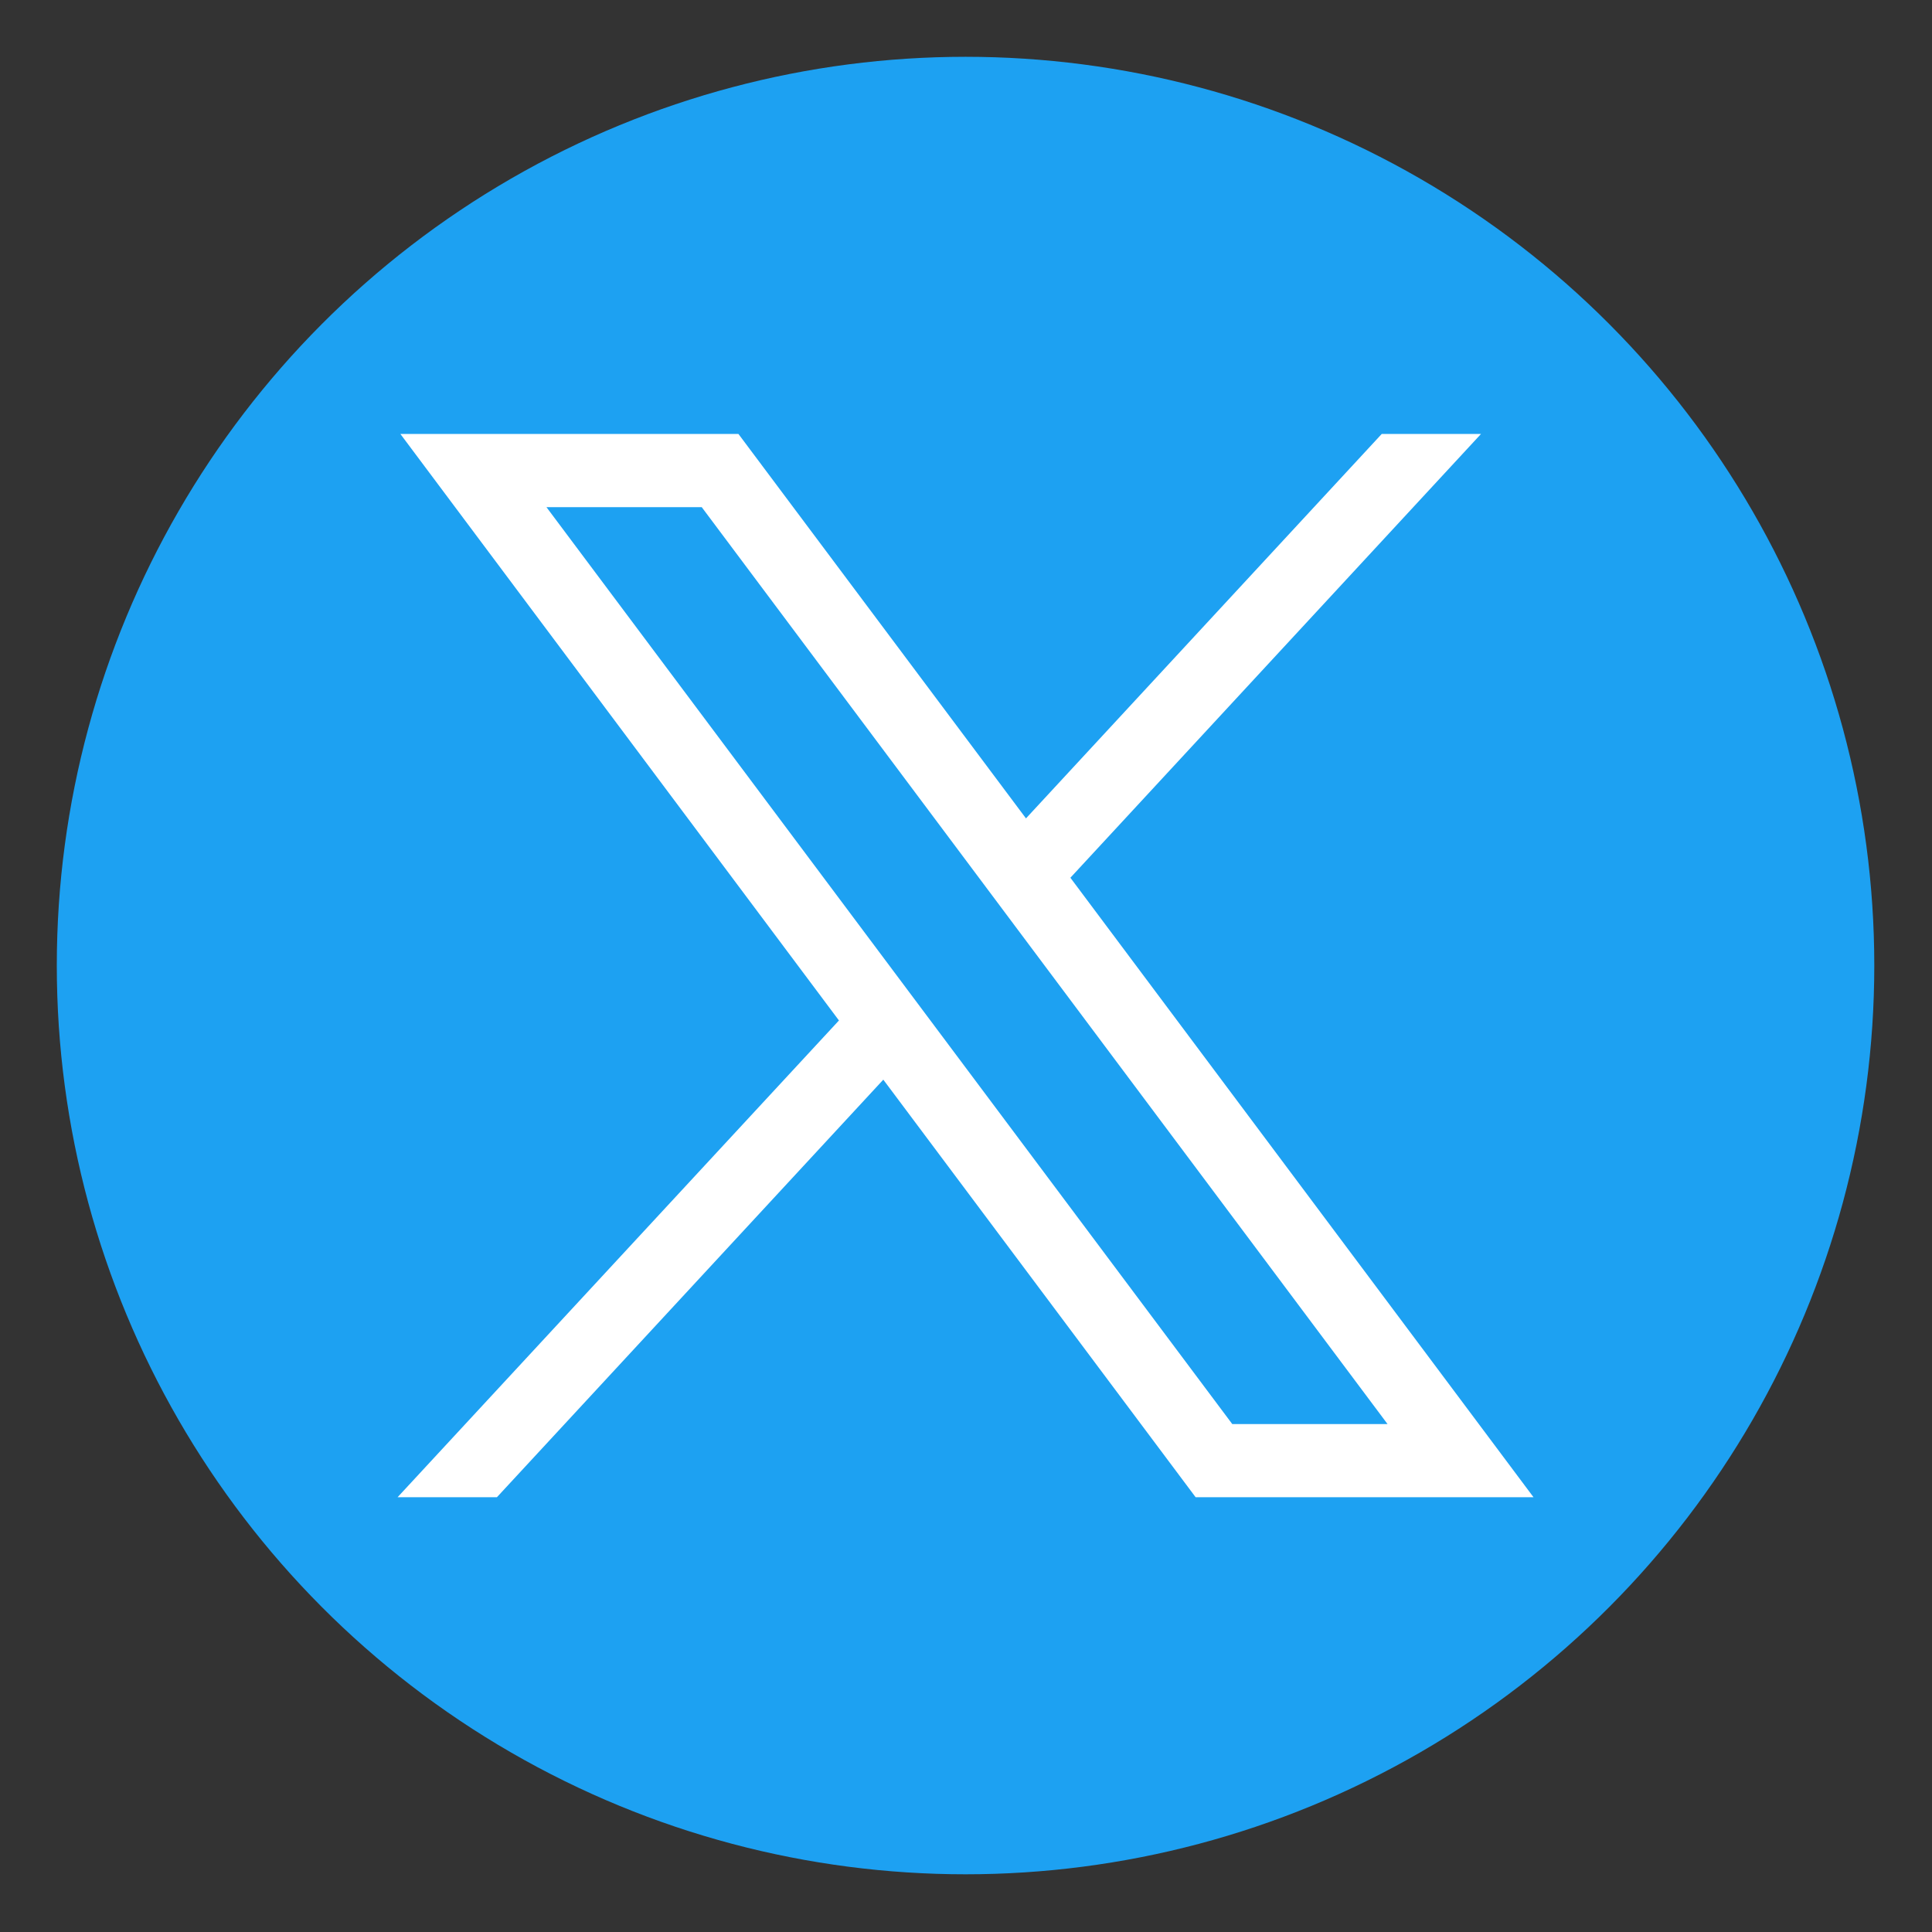
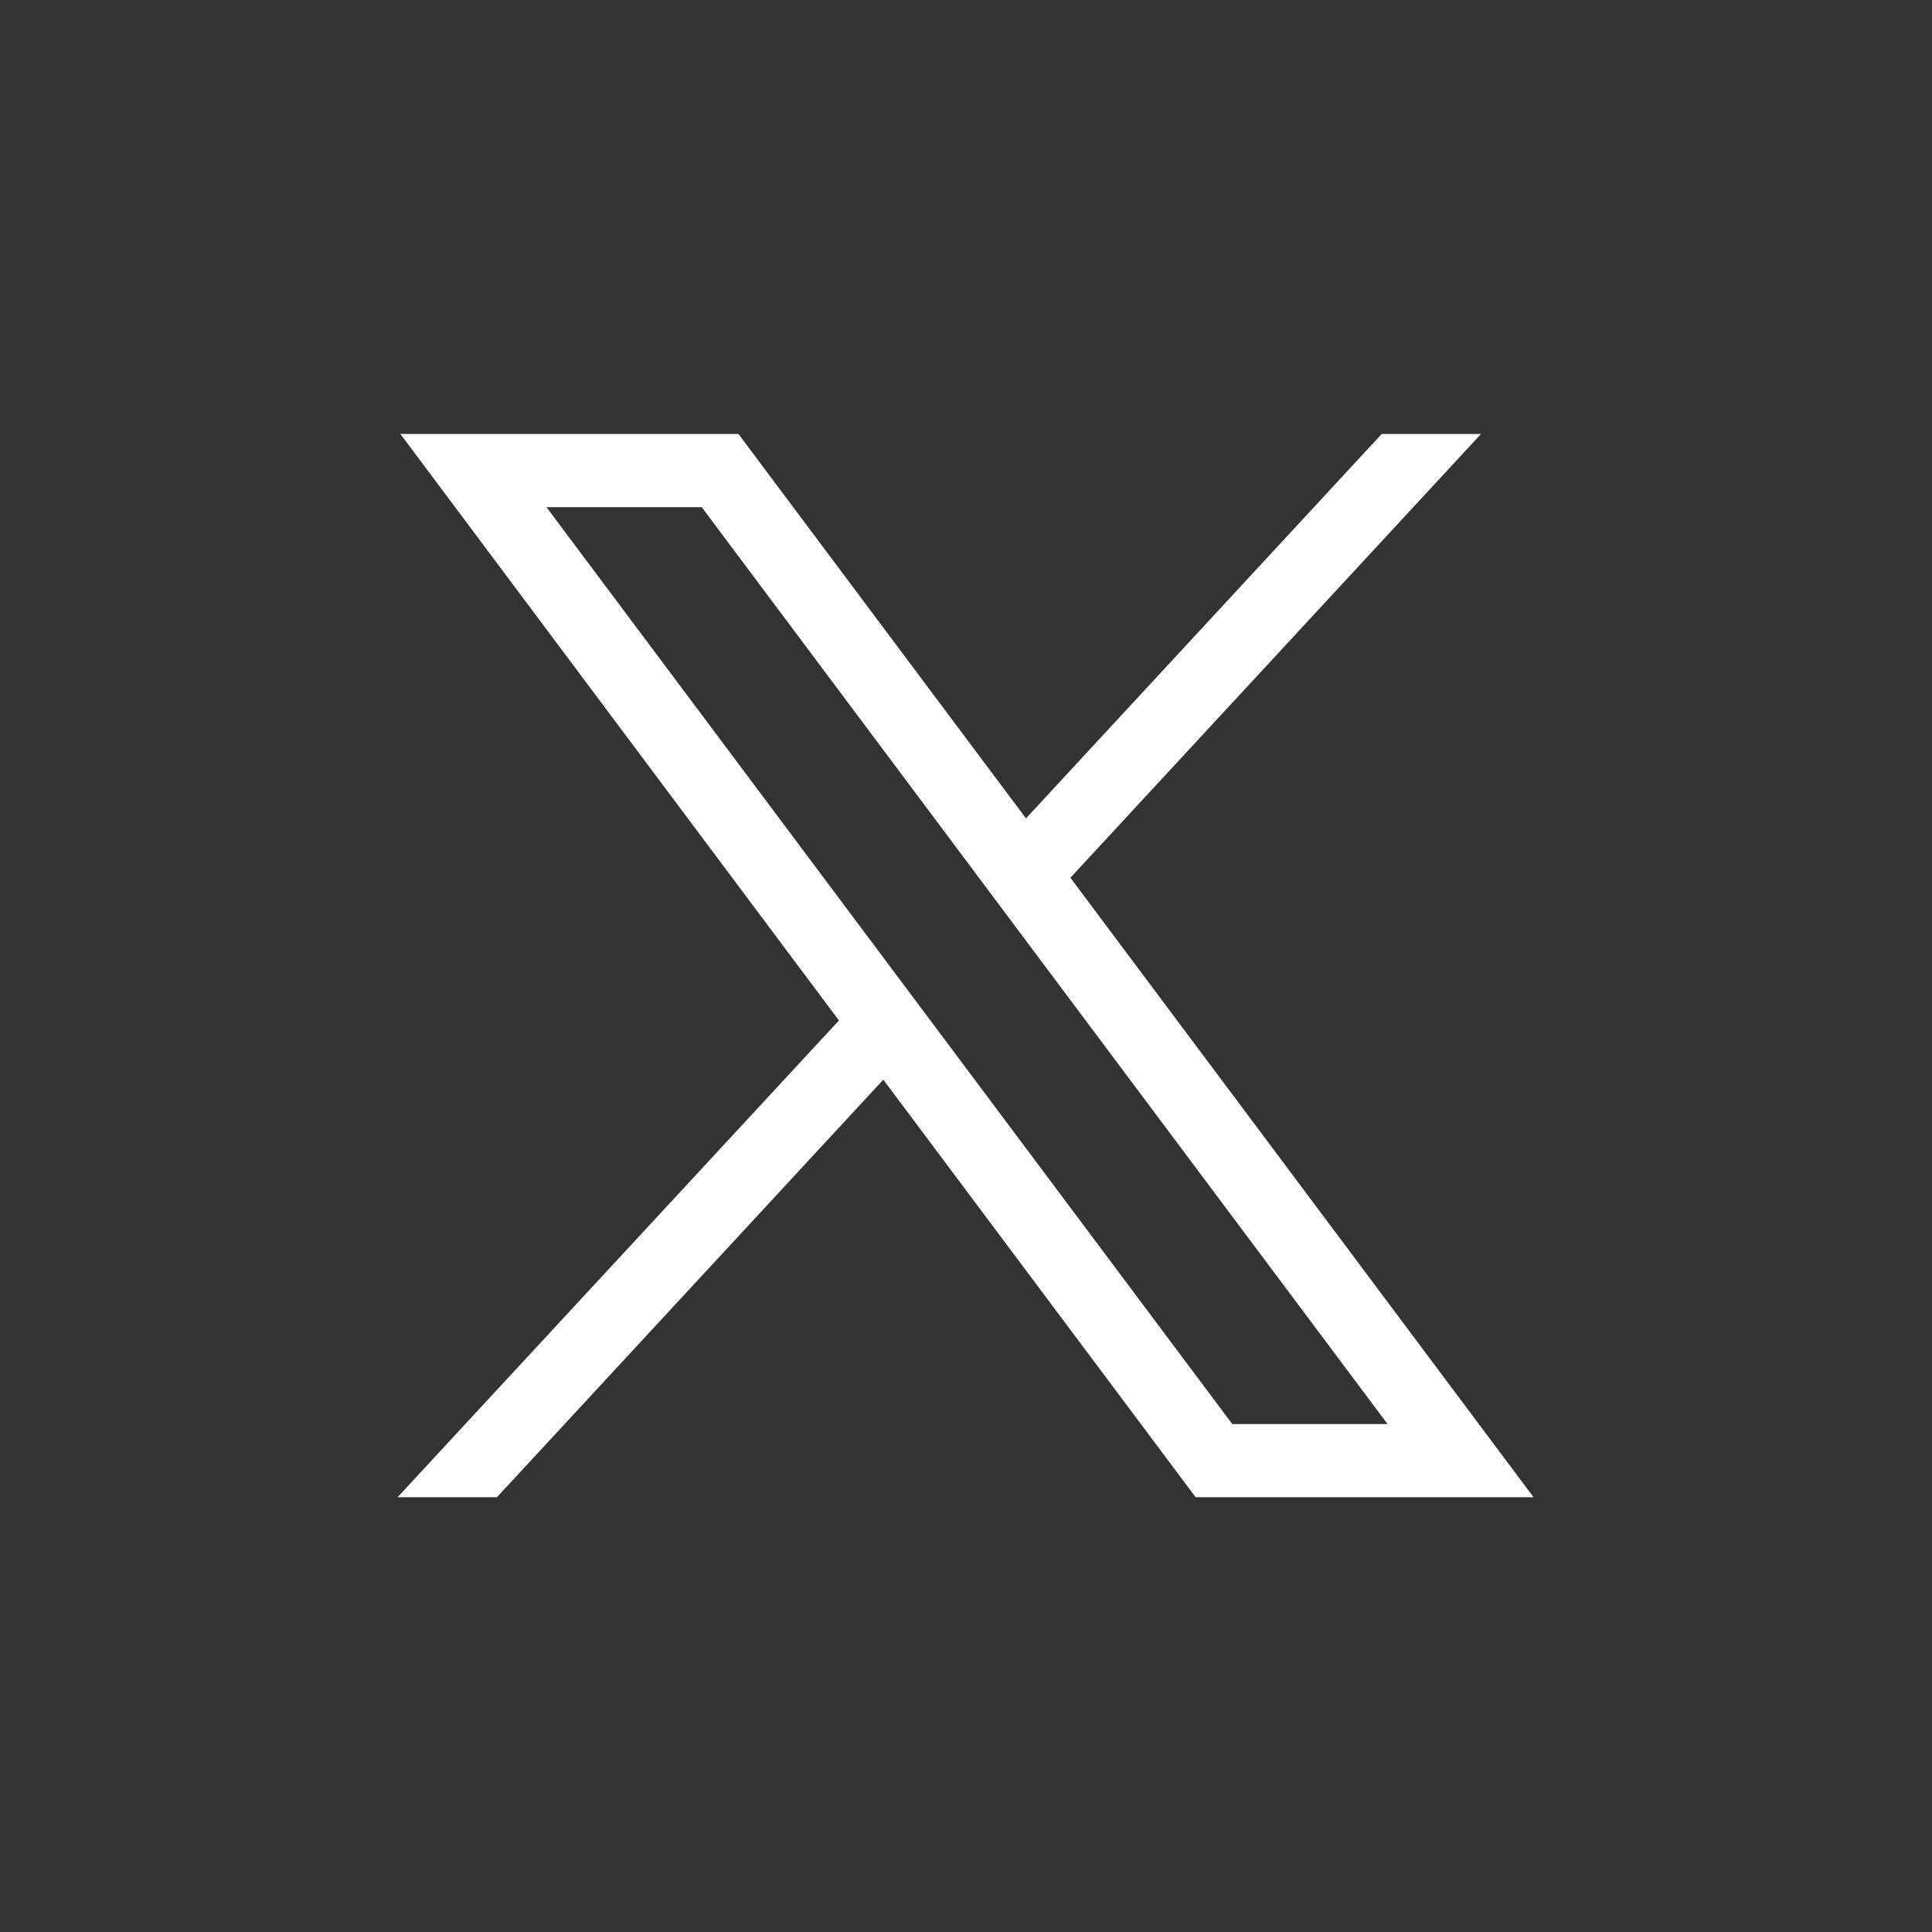
<svg xmlns="http://www.w3.org/2000/svg" version="1.1" x="0px" y="0px" width="34.016px" height="34.016px" viewBox="0 0 34.016 34.016" enable-background="new 0 0 34.016 34.016" xml:space="preserve">
  <rect x="0" y="0" width="34.016" height="34.016" fill="#333333" stroke="none" />
  <g id="Calque_1">
-     <circle fill="#1DA1F2" cx="17" cy="17" r="16" />
-   </g>
+     </g>
  <g id="Calque_2">
    <path id="X" fill="#FFFFFF" d="M7.049,7.64l7.722,10.327L7,26.361h1.749l6.803-7.352l5.499,7.352H27l-8.154-10.907l7.23-7.814   h-1.748l-6.264,6.769L13.001,7.64H7.049z M9.621,8.929h2.734L24.43,25.073h-2.734L9.621,8.929z" />
  </g>
</svg>